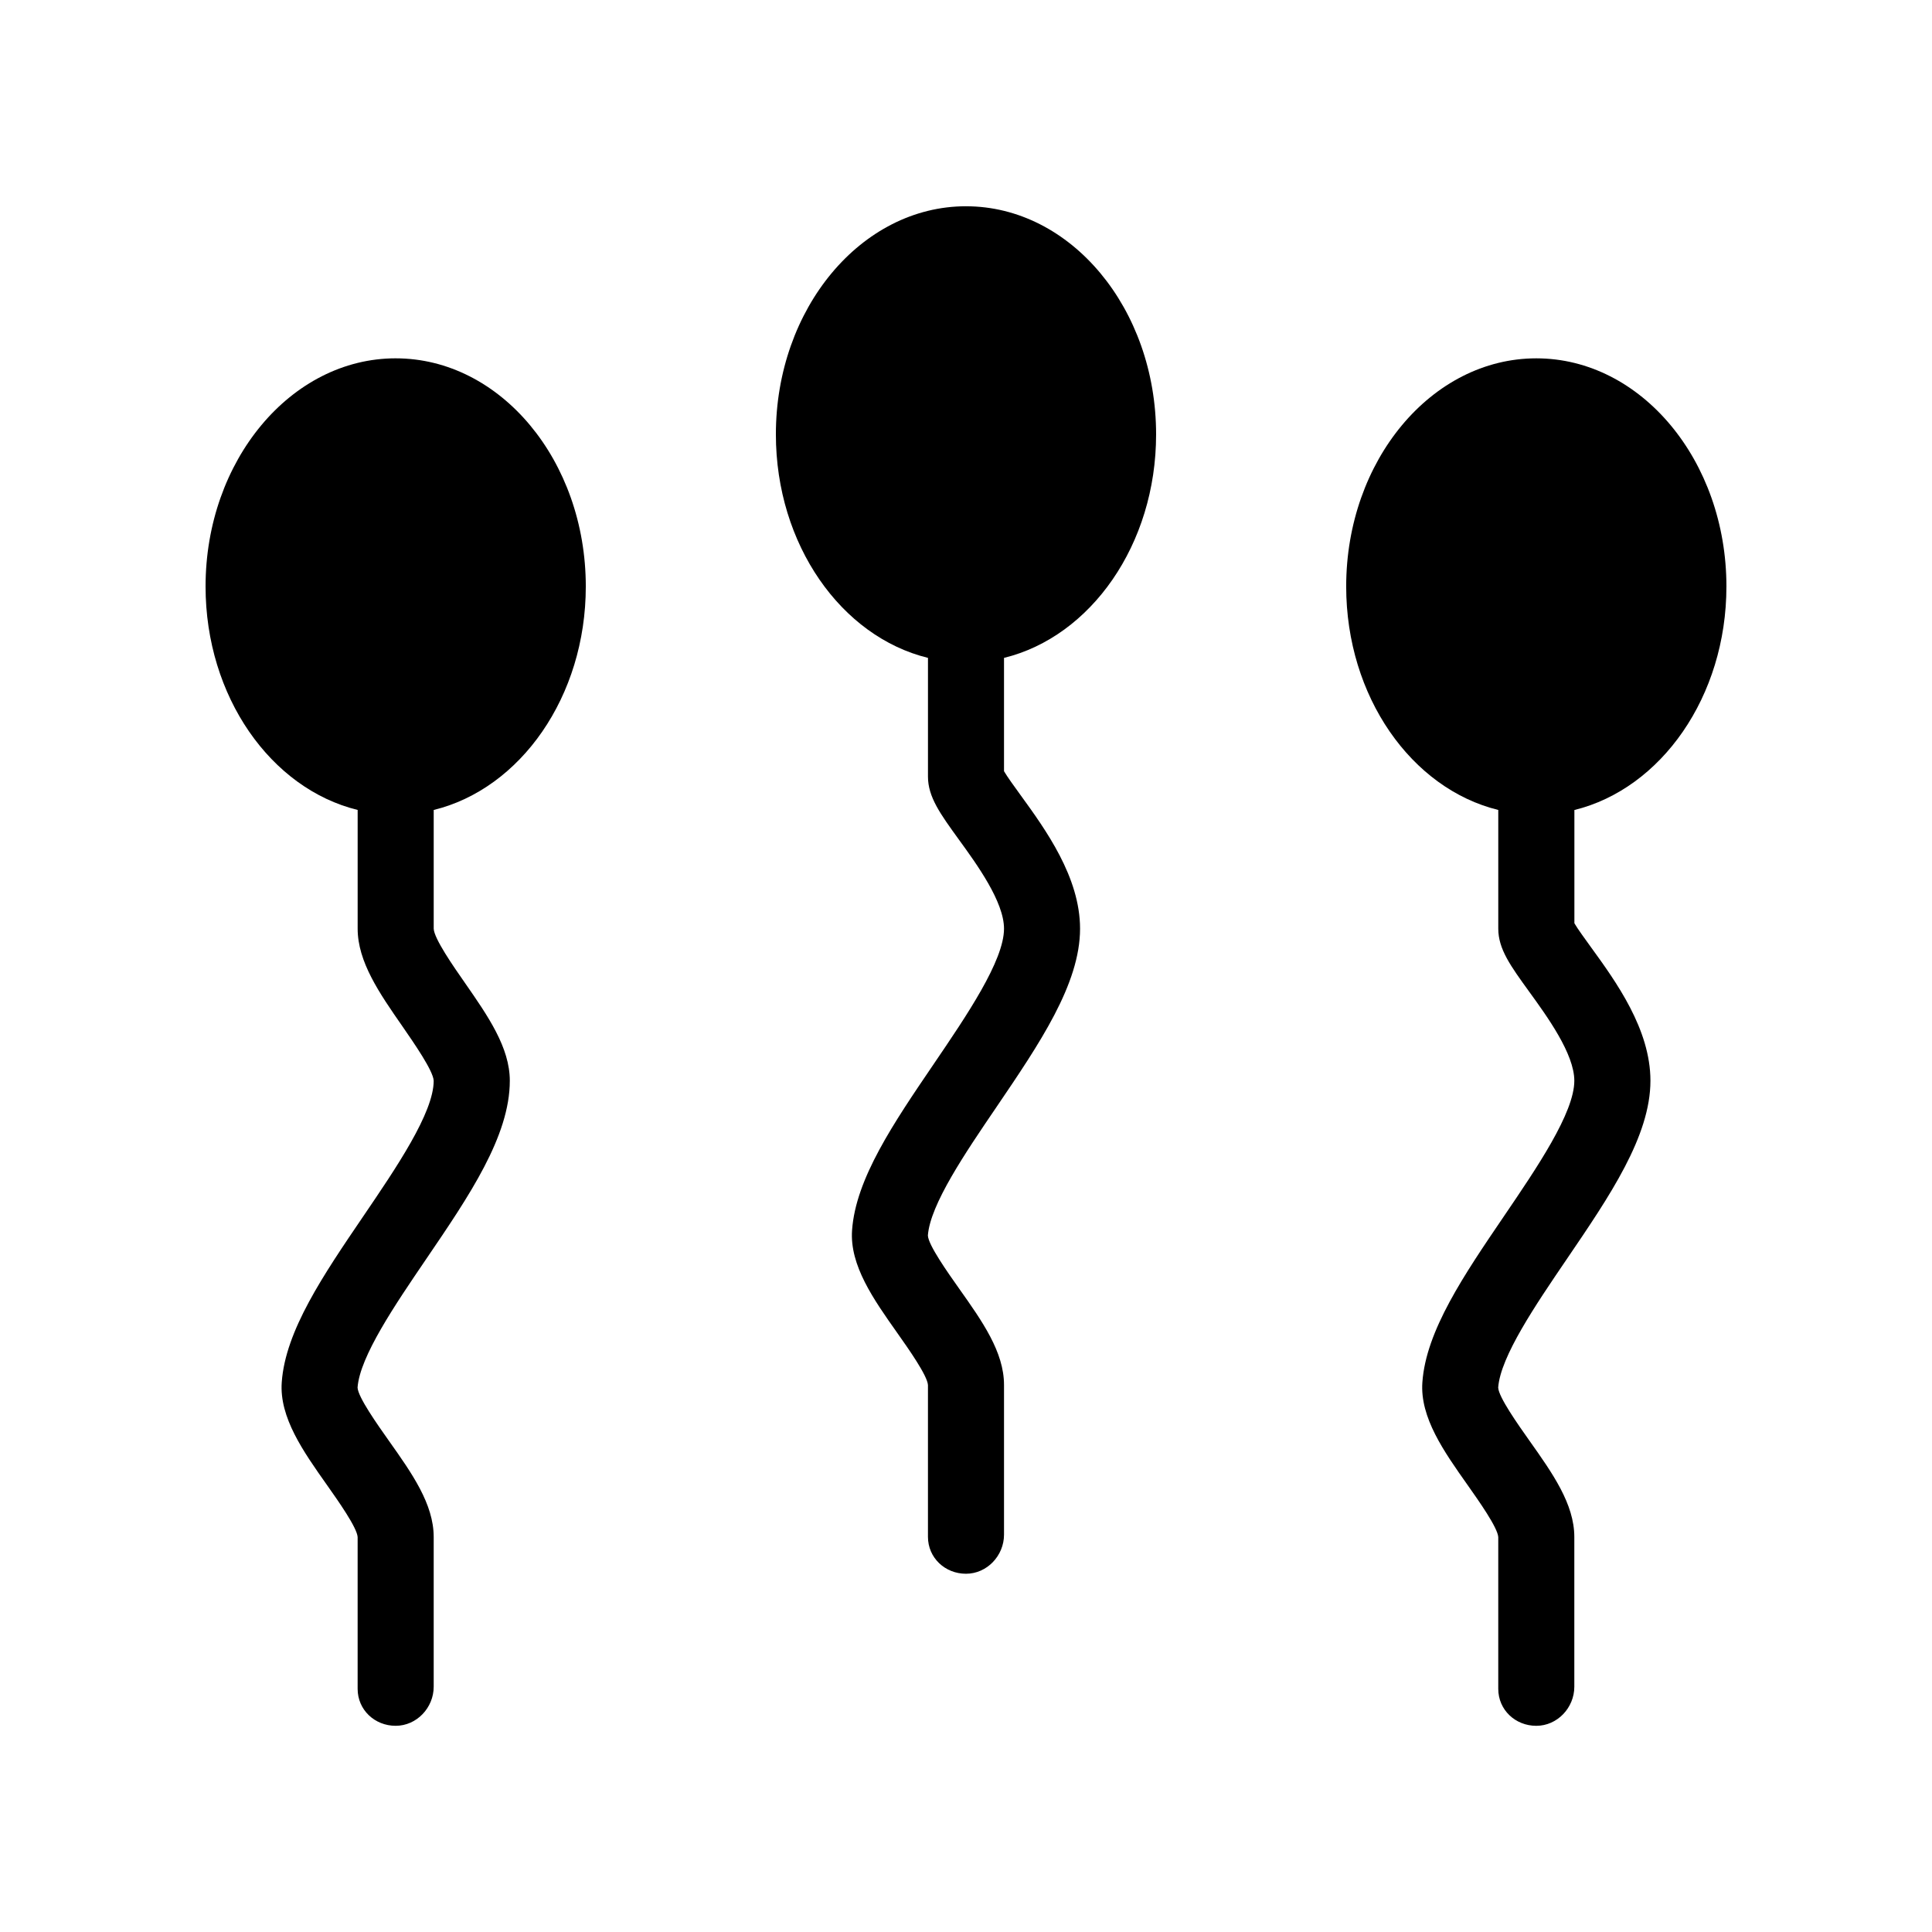
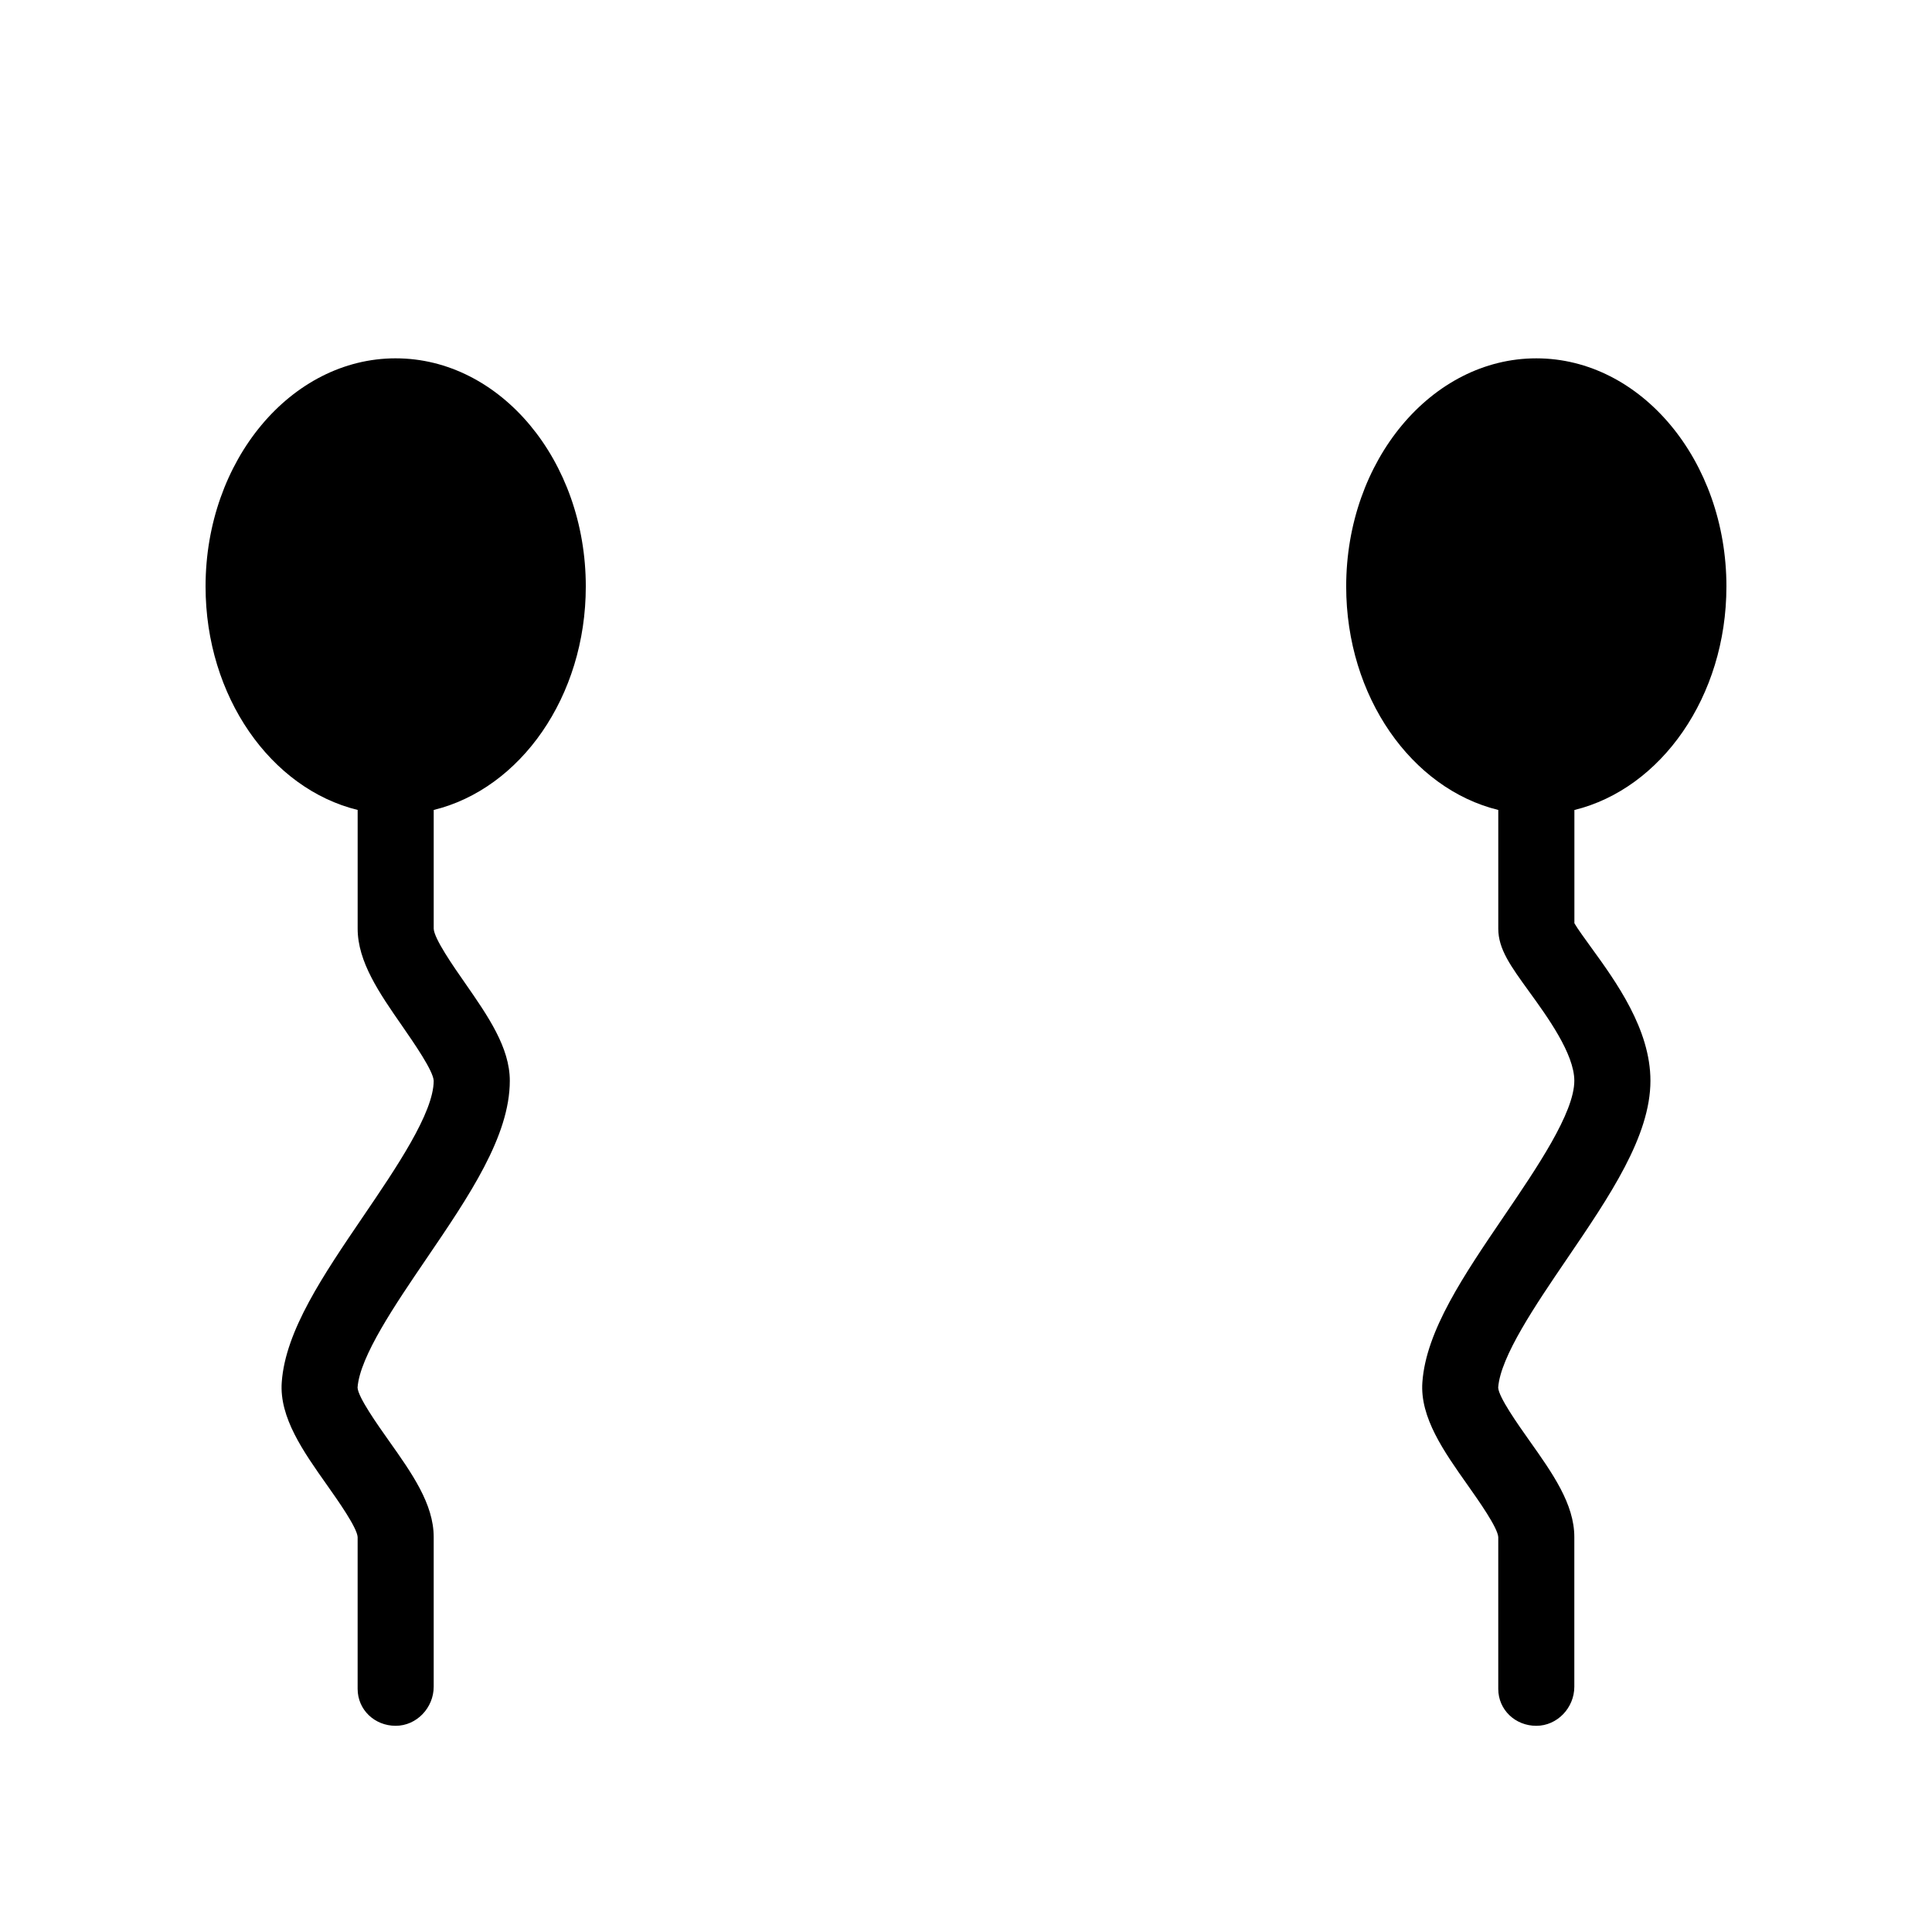
<svg xmlns="http://www.w3.org/2000/svg" fill="#000000" width="800px" height="800px" version="1.1" viewBox="144 144 512 512">
  <g>
    <path d="m248.86 238.96c-27.77 0-50.383 27.125-50.383 60.457 0 29.199 17.332 53.605 40.305 59.227v31.457c0 8.785 5.762 17.109 11.871 25.895 3.043 4.414 8.16 11.77 8.281 14.41 0 8.484-9.914 23.055-18.641 35.891-10.621 15.617-20.656 30.371-21.625 43.992-0.684 9.352 5.742 18.418 11.949 27.207 2.984 4.231 8 11.324 8.16 13.844v40.223c0 5.562 4.516 9.793 10.078 9.793s10.078-4.777 10.078-10.359v-39.68c0-8.727-5.762-16.867-11.871-25.492-3.062-4.332-8.184-11.566-8.305-14.105 0.586-8.203 9.957-21.965 18.199-34.078 11.387-16.727 22.148-32.547 22.148-47.238 0-8.785-5.762-17.109-11.871-25.895-3.078-4.41-8.199-11.766-8.297-14.402v-31.457c22.973-5.621 40.305-30.027 40.305-59.227 0-33.355-22.613-60.461-50.383-60.461z" />
-     <path d="m400 198.66c-27.77 0-50.383 27.125-50.383 60.457 0 29.199 17.332 53.605 40.305 59.227v31.457c0 5.402 3.266 9.895 8.184 16.688 4.773 6.57 11.969 16.484 11.969 23.621 0 8.484-9.914 23.055-18.641 35.891-10.621 15.617-20.656 30.371-21.625 43.992-0.684 9.352 5.742 18.418 11.949 27.207 2.984 4.231 8 11.324 8.16 13.844v40.223c0 5.562 4.516 9.793 10.078 9.793s10.078-4.777 10.078-10.359v-39.68c0-8.727-5.762-16.867-11.871-25.492-3.062-4.332-8.184-11.566-8.305-14.105 0.586-8.203 9.957-21.965 18.199-34.078 11.367-16.746 22.129-32.566 22.129-47.234 0-13.664-9.129-26.258-15.801-35.449-1.512-2.098-3.508-4.816-4.352-6.289v-30.027c22.973-5.621 40.305-30.027 40.305-59.227 0-33.352-22.609-60.457-50.379-60.457z" />
    <path d="m601.52 299.42c0-33.332-22.609-60.457-50.383-60.457-27.77 0-50.383 27.125-50.383 60.457 0 29.199 17.332 53.605 40.305 59.227v31.457c0 5.402 3.266 9.895 8.184 16.688 4.758 6.57 11.969 16.484 11.969 23.617 0 8.484-9.914 23.055-18.641 35.891-10.621 15.617-20.656 30.371-21.625 43.992-0.684 9.352 5.742 18.418 11.949 27.207 2.984 4.231 8 11.324 8.16 13.844v40.223c0 5.562 4.516 9.793 10.078 9.793s10.078-4.777 10.078-10.359v-39.68c0-8.727-5.762-16.867-11.871-25.492-3.062-4.332-8.184-11.566-8.305-14.105 0.586-8.203 9.957-21.965 18.199-34.078 11.387-16.727 22.148-32.547 22.148-47.238 0-13.664-9.129-26.258-15.801-35.449-1.512-2.098-3.508-4.816-4.352-6.289v-30.008c22.957-5.633 40.289-30.039 40.289-59.238z" />
  </g>
</svg>